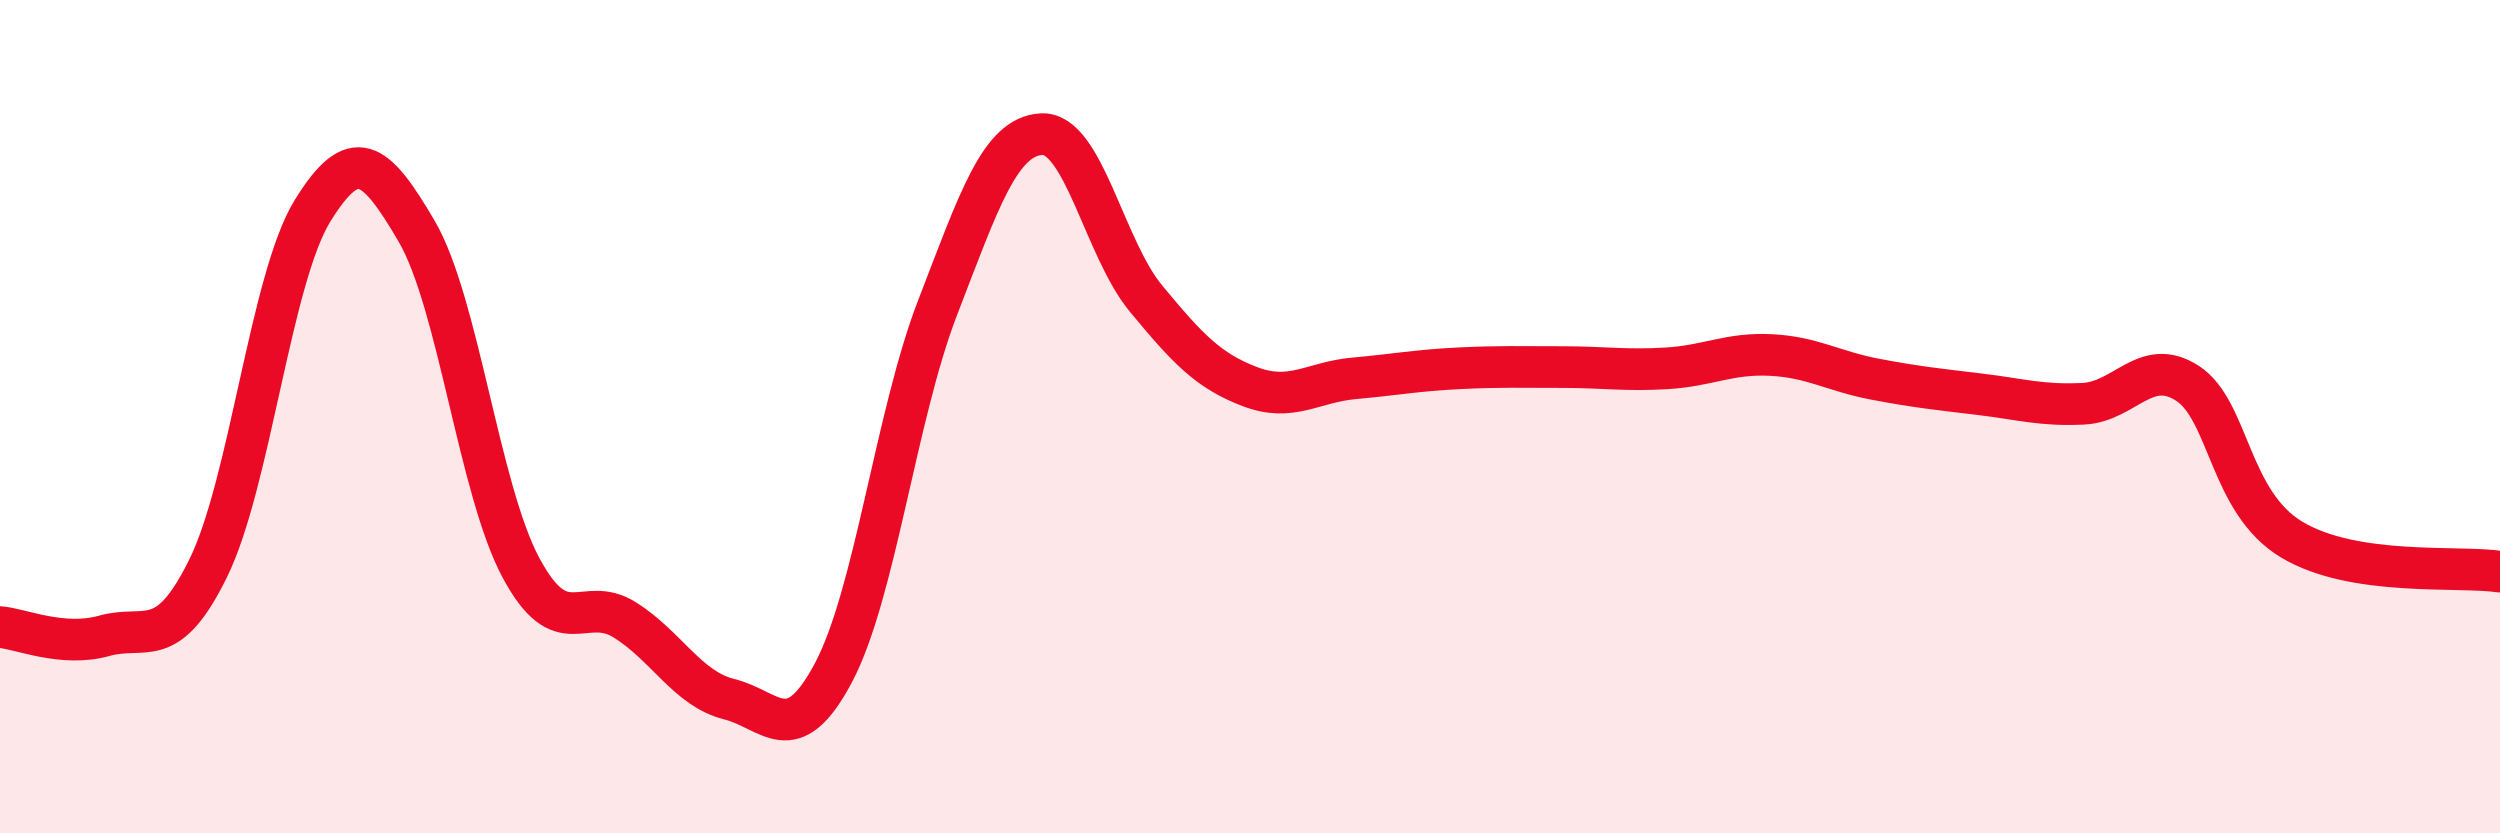
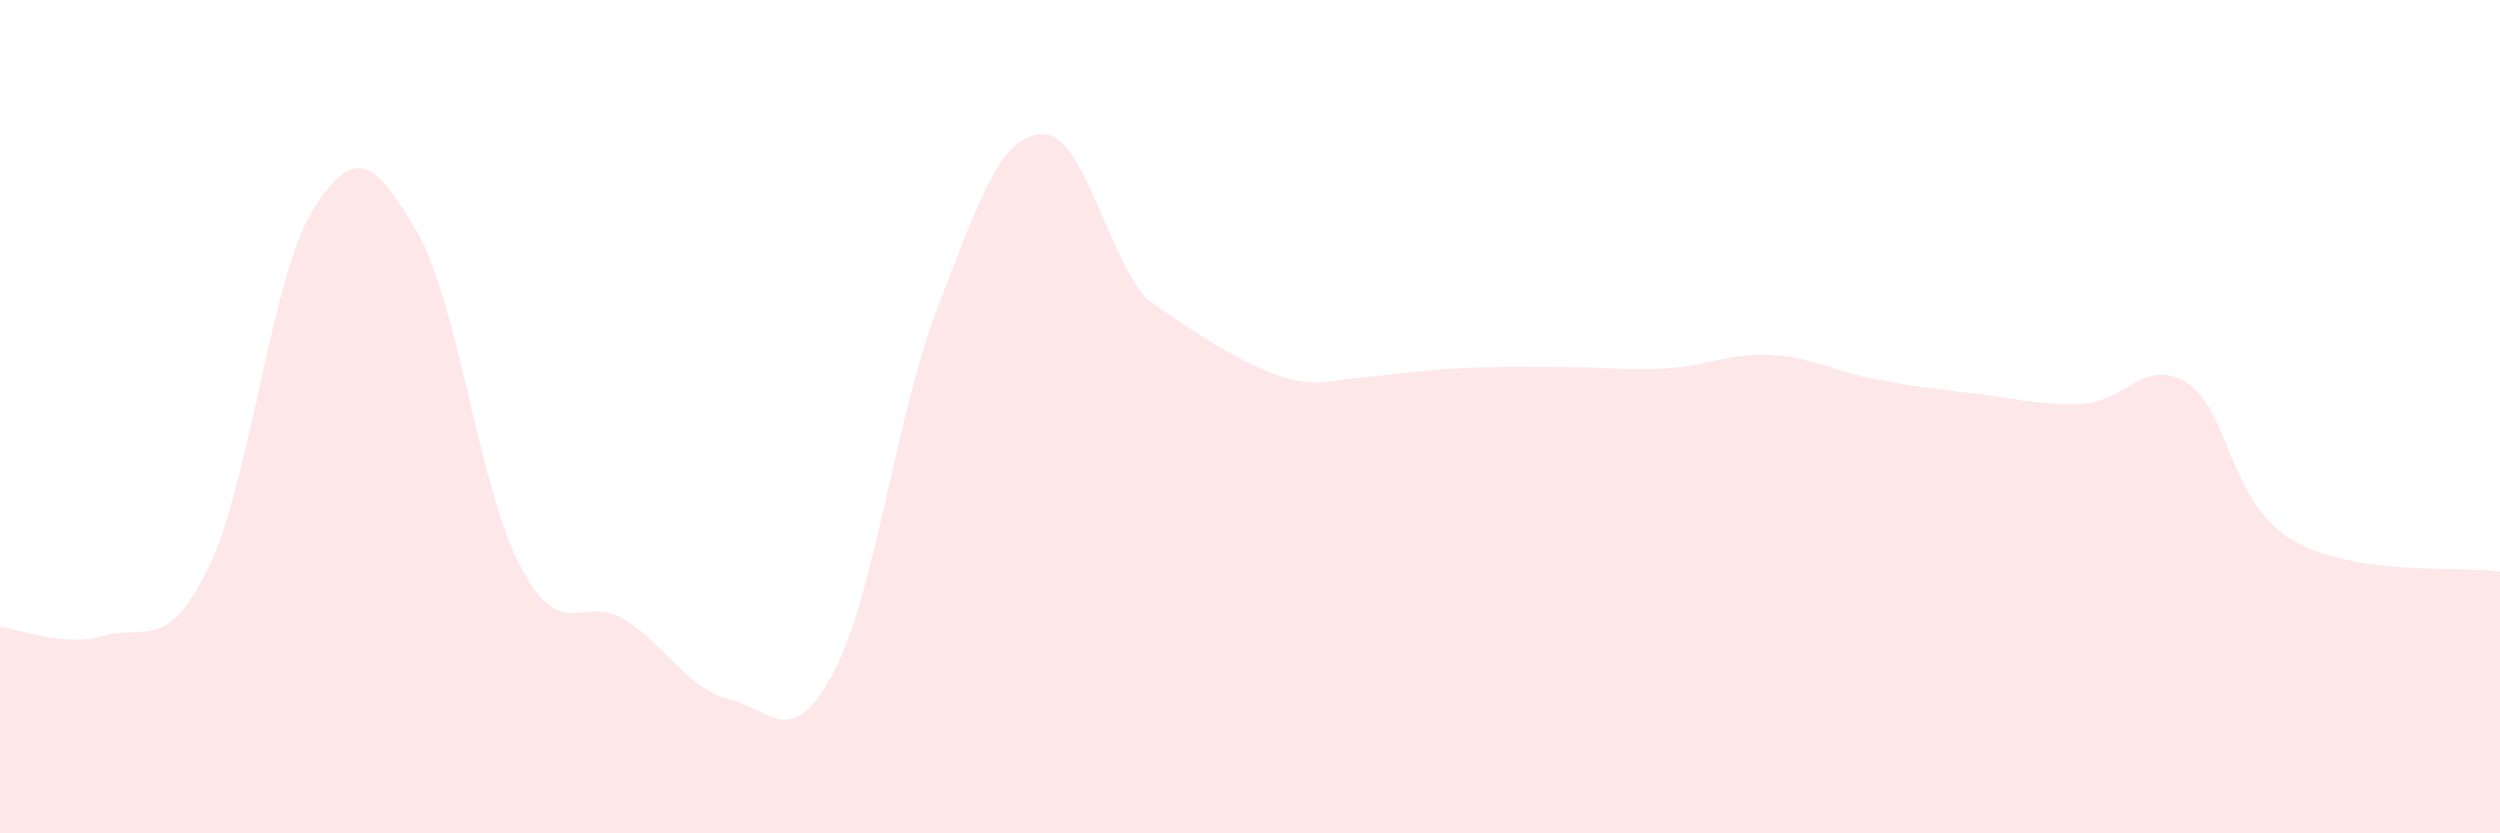
<svg xmlns="http://www.w3.org/2000/svg" width="60" height="20" viewBox="0 0 60 20">
-   <path d="M 0,15.05 C 0.5,15.09 1.5,15.54 2.5,15.26 C 3.5,14.98 4,15.67 5,13.63 C 6,11.59 6.5,6.68 7.5,5.06 C 8.5,3.44 9,3.84 10,5.55 C 11,7.26 11.5,11.75 12.5,13.62 C 13.5,15.49 14,14.25 15,14.88 C 16,15.51 16.5,16.53 17.5,16.78 C 18.5,17.03 19,18.03 20,16.15 C 21,14.27 21.5,9.98 22.5,7.39 C 23.5,4.8 24,3.27 25,3.22 C 26,3.17 26.5,5.95 27.5,7.16 C 28.5,8.37 29,8.9 30,9.28 C 31,9.66 31.5,9.17 32.5,9.08 C 33.5,8.99 34,8.89 35,8.84 C 36,8.79 36.5,8.81 37.5,8.81 C 38.5,8.81 39,8.9 40,8.84 C 41,8.78 41.5,8.47 42.5,8.52 C 43.5,8.57 44,8.91 45,9.1 C 46,9.29 46.5,9.34 47.5,9.46 C 48.5,9.58 49,9.74 50,9.69 C 51,9.64 51.5,8.55 52.5,9.2 C 53.5,9.85 53.5,12.05 55,12.95 C 56.5,13.85 59,13.57 60,13.72L60 20L0 20Z" fill="#EB0A25" opacity="0.1" stroke-linecap="round" stroke-linejoin="round" />
-   <path d="M 0,15.05 C 0.5,15.09 1.5,15.54 2.5,15.26 C 3.5,14.98 4,15.67 5,13.63 C 6,11.59 6.5,6.68 7.5,5.06 C 8.5,3.44 9,3.84 10,5.55 C 11,7.26 11.5,11.75 12.5,13.62 C 13.5,15.49 14,14.25 15,14.88 C 16,15.51 16.5,16.53 17.5,16.78 C 18.5,17.03 19,18.03 20,16.15 C 21,14.27 21.5,9.98 22.5,7.39 C 23.5,4.8 24,3.27 25,3.22 C 26,3.17 26.5,5.95 27.5,7.16 C 28.5,8.37 29,8.9 30,9.28 C 31,9.66 31.5,9.17 32.5,9.08 C 33.5,8.99 34,8.89 35,8.84 C 36,8.79 36.5,8.81 37.5,8.81 C 38.5,8.81 39,8.9 40,8.84 C 41,8.78 41.5,8.47 42.5,8.52 C 43.5,8.57 44,8.91 45,9.1 C 46,9.29 46.5,9.34 47.5,9.46 C 48.5,9.58 49,9.74 50,9.69 C 51,9.64 51.5,8.55 52.5,9.2 C 53.5,9.85 53.5,12.05 55,12.95 C 56.5,13.85 59,13.57 60,13.72" stroke="#EB0A25" stroke-width="1" fill="none" stroke-linecap="round" stroke-linejoin="round" />
+   <path d="M 0,15.05 C 0.5,15.09 1.5,15.54 2.5,15.26 C 3.5,14.98 4,15.67 5,13.63 C 6,11.59 6.5,6.68 7.5,5.06 C 8.5,3.44 9,3.84 10,5.55 C 11,7.26 11.5,11.75 12.5,13.62 C 13.5,15.49 14,14.25 15,14.88 C 16,15.51 16.5,16.53 17.5,16.78 C 18.5,17.03 19,18.03 20,16.15 C 21,14.27 21.5,9.98 22.5,7.39 C 23.5,4.8 24,3.27 25,3.22 C 26,3.17 26.5,5.95 27.5,7.16 C 31,9.66 31.5,9.17 32.5,9.08 C 33.5,8.99 34,8.89 35,8.84 C 36,8.79 36.5,8.81 37.5,8.81 C 38.5,8.81 39,8.9 40,8.84 C 41,8.78 41.5,8.47 42.5,8.52 C 43.5,8.57 44,8.91 45,9.1 C 46,9.29 46.5,9.34 47.5,9.46 C 48.5,9.58 49,9.74 50,9.69 C 51,9.64 51.5,8.55 52.5,9.2 C 53.5,9.85 53.5,12.05 55,12.95 C 56.5,13.85 59,13.57 60,13.72L60 20L0 20Z" fill="#EB0A25" opacity="0.1" stroke-linecap="round" stroke-linejoin="round" />
</svg>